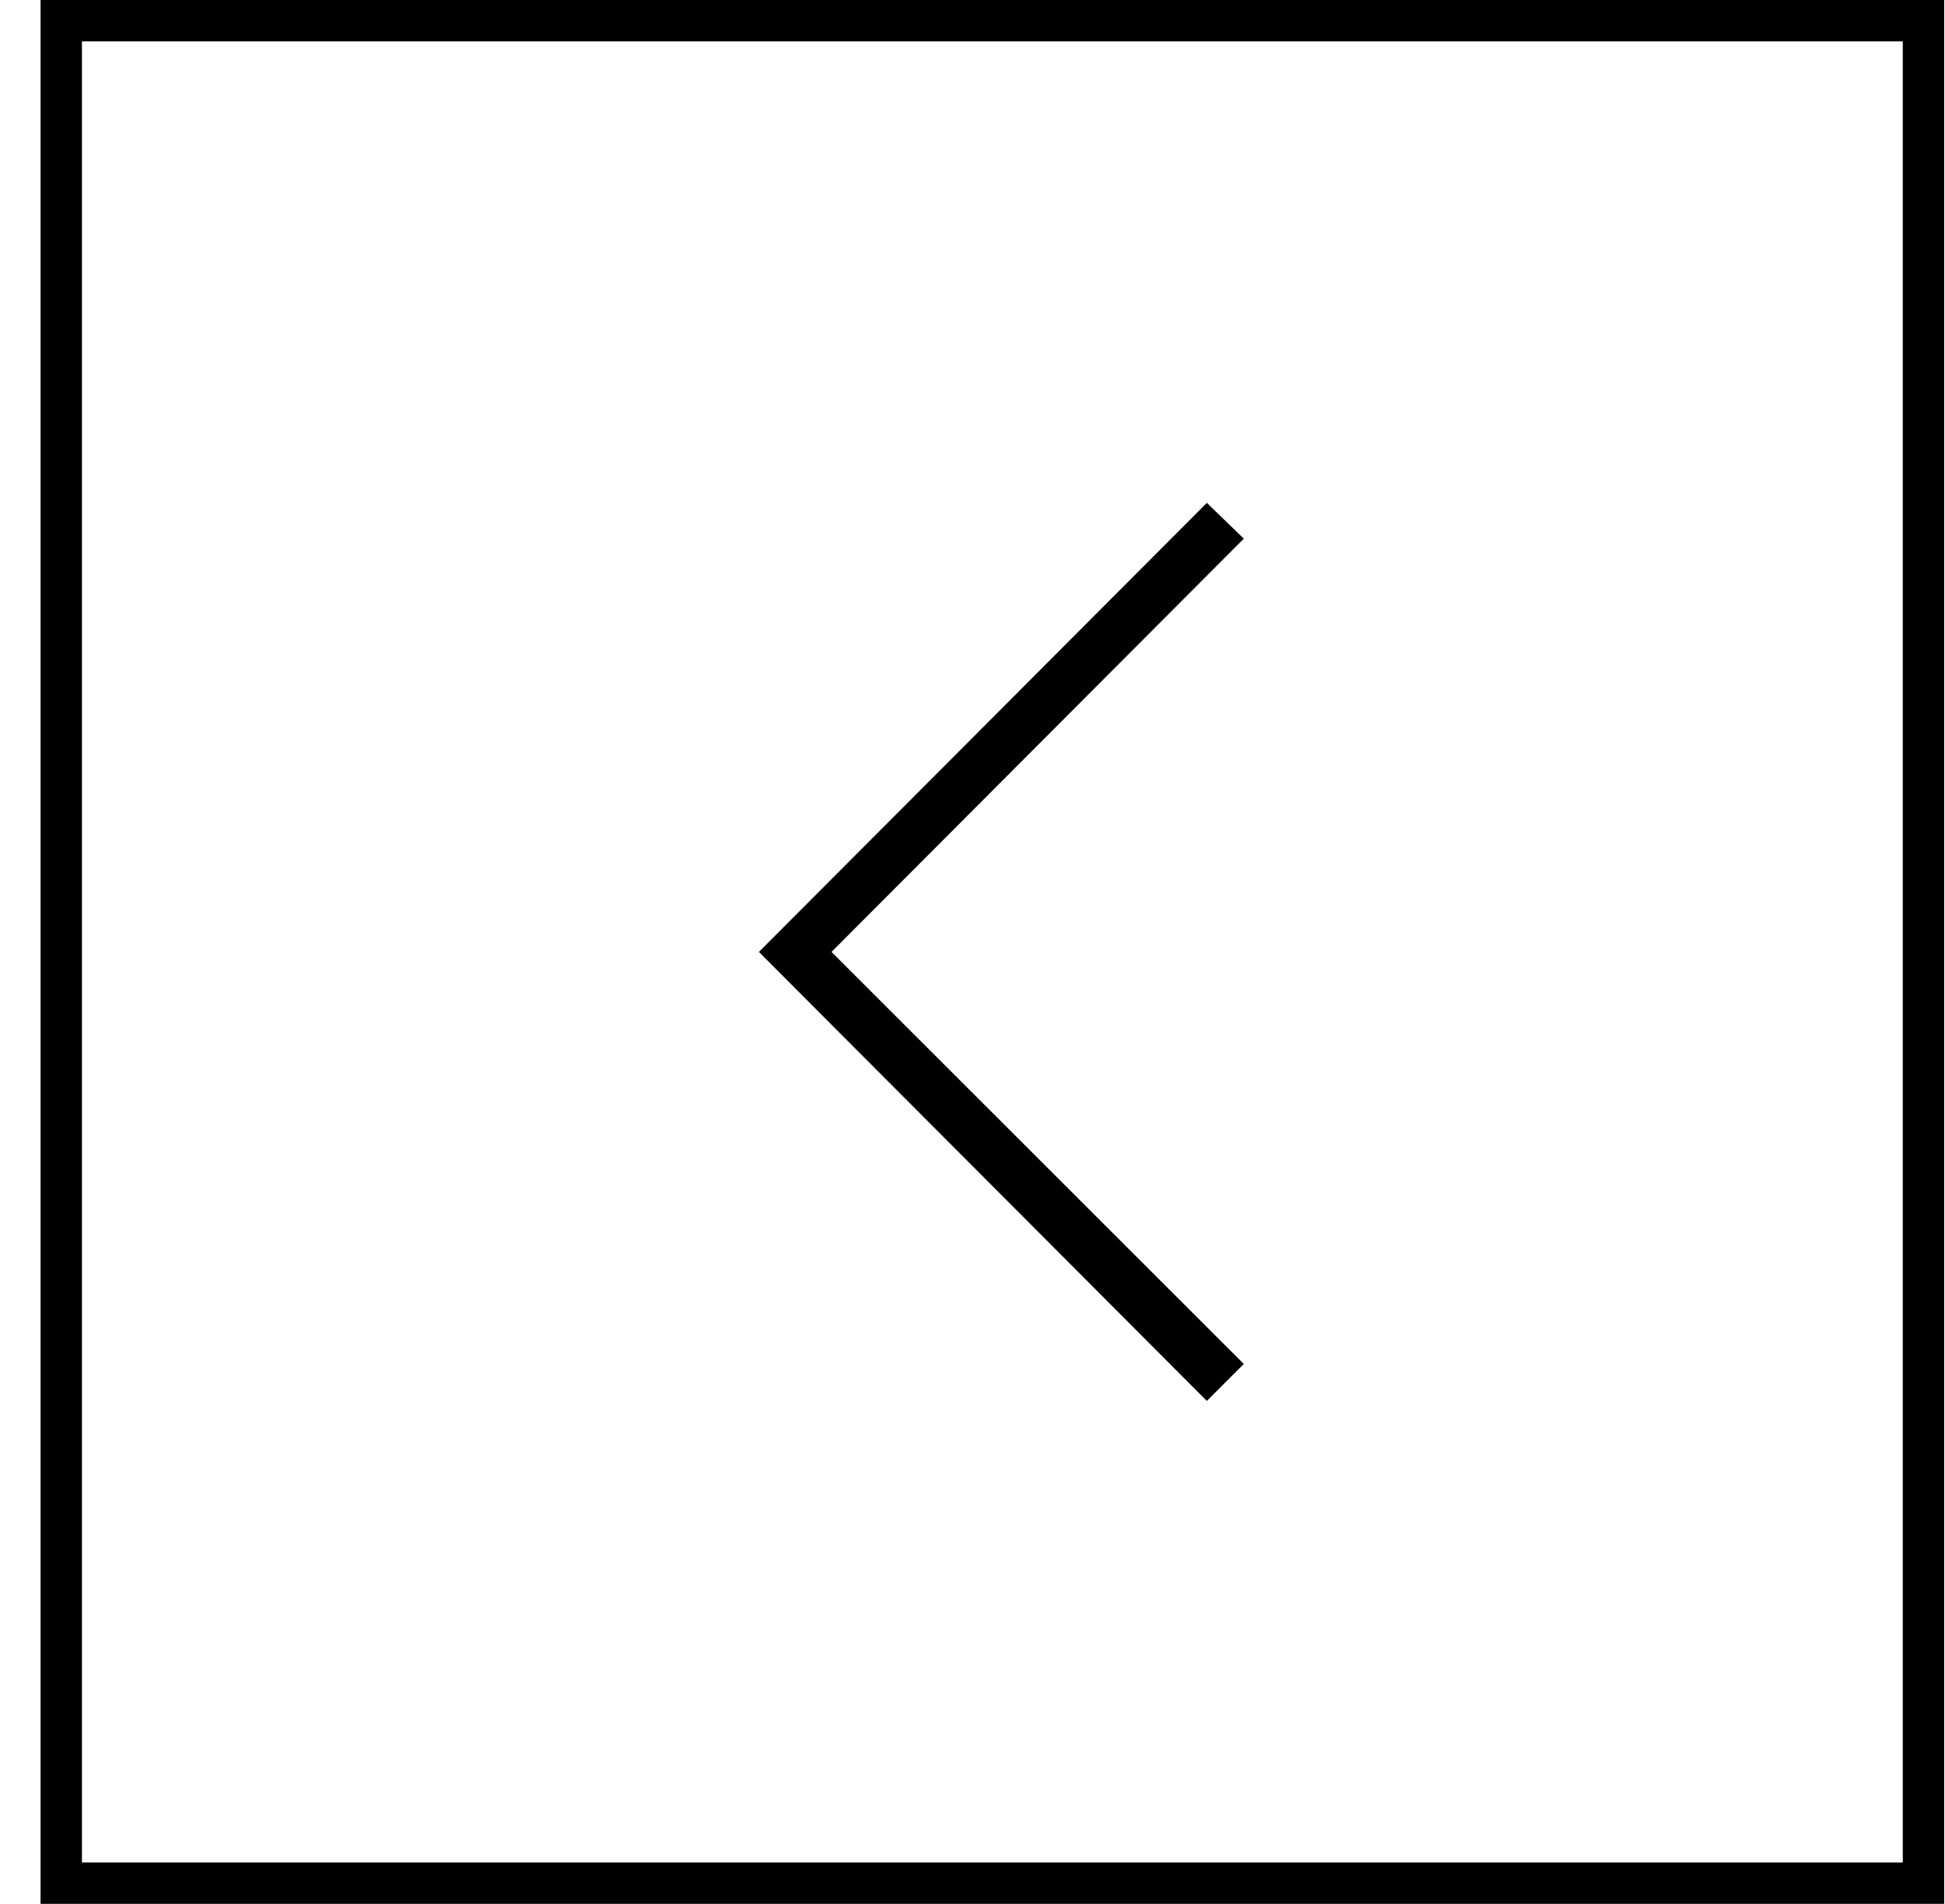
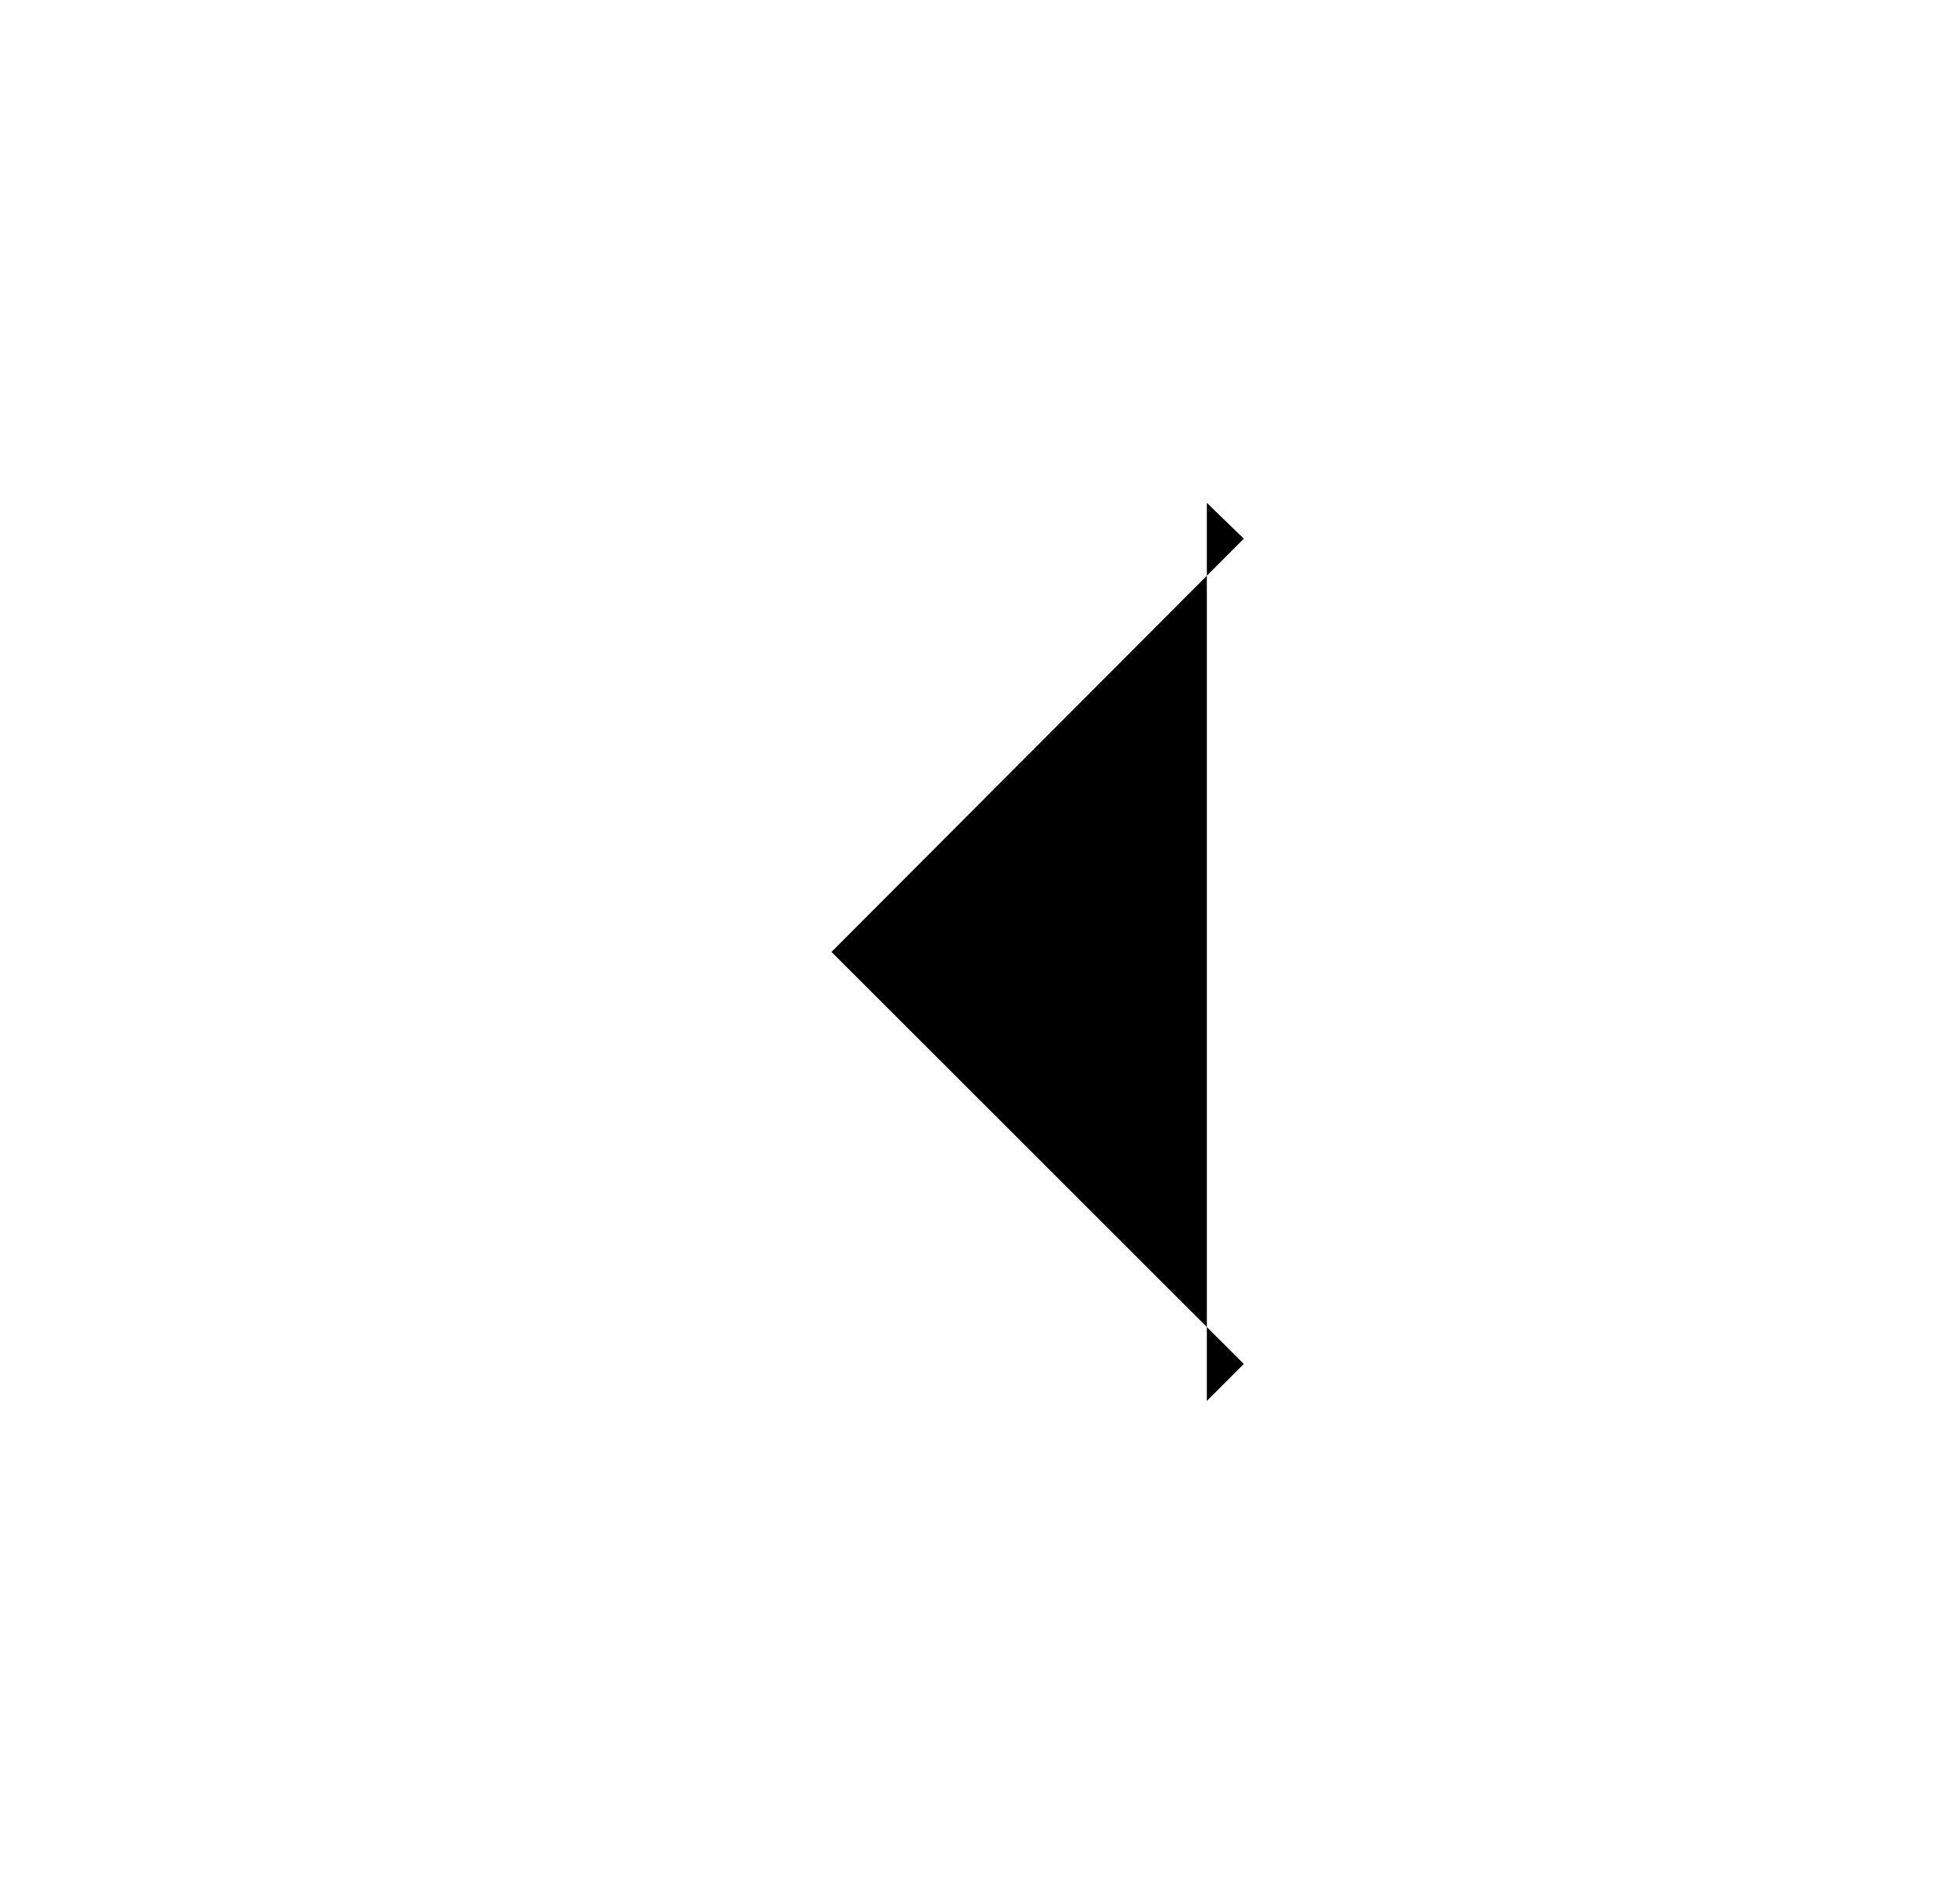
<svg xmlns="http://www.w3.org/2000/svg" width="47" height="46" viewBox="0 0 47 46" fill="none">
-   <rect x="46.48" y="45.5" width="45" height="45" transform="rotate(-180 46.48 45.5)" stroke="black" />
-   <path d="M29.163 12.15L30.056 13.015L20.093 23L30.056 32.955L29.163 33.849L18.339 23L29.163 12.15Z" fill="black" />
+   <path d="M29.163 12.15L30.056 13.015L20.093 23L30.056 32.955L29.163 33.849L29.163 12.15Z" fill="black" />
</svg>